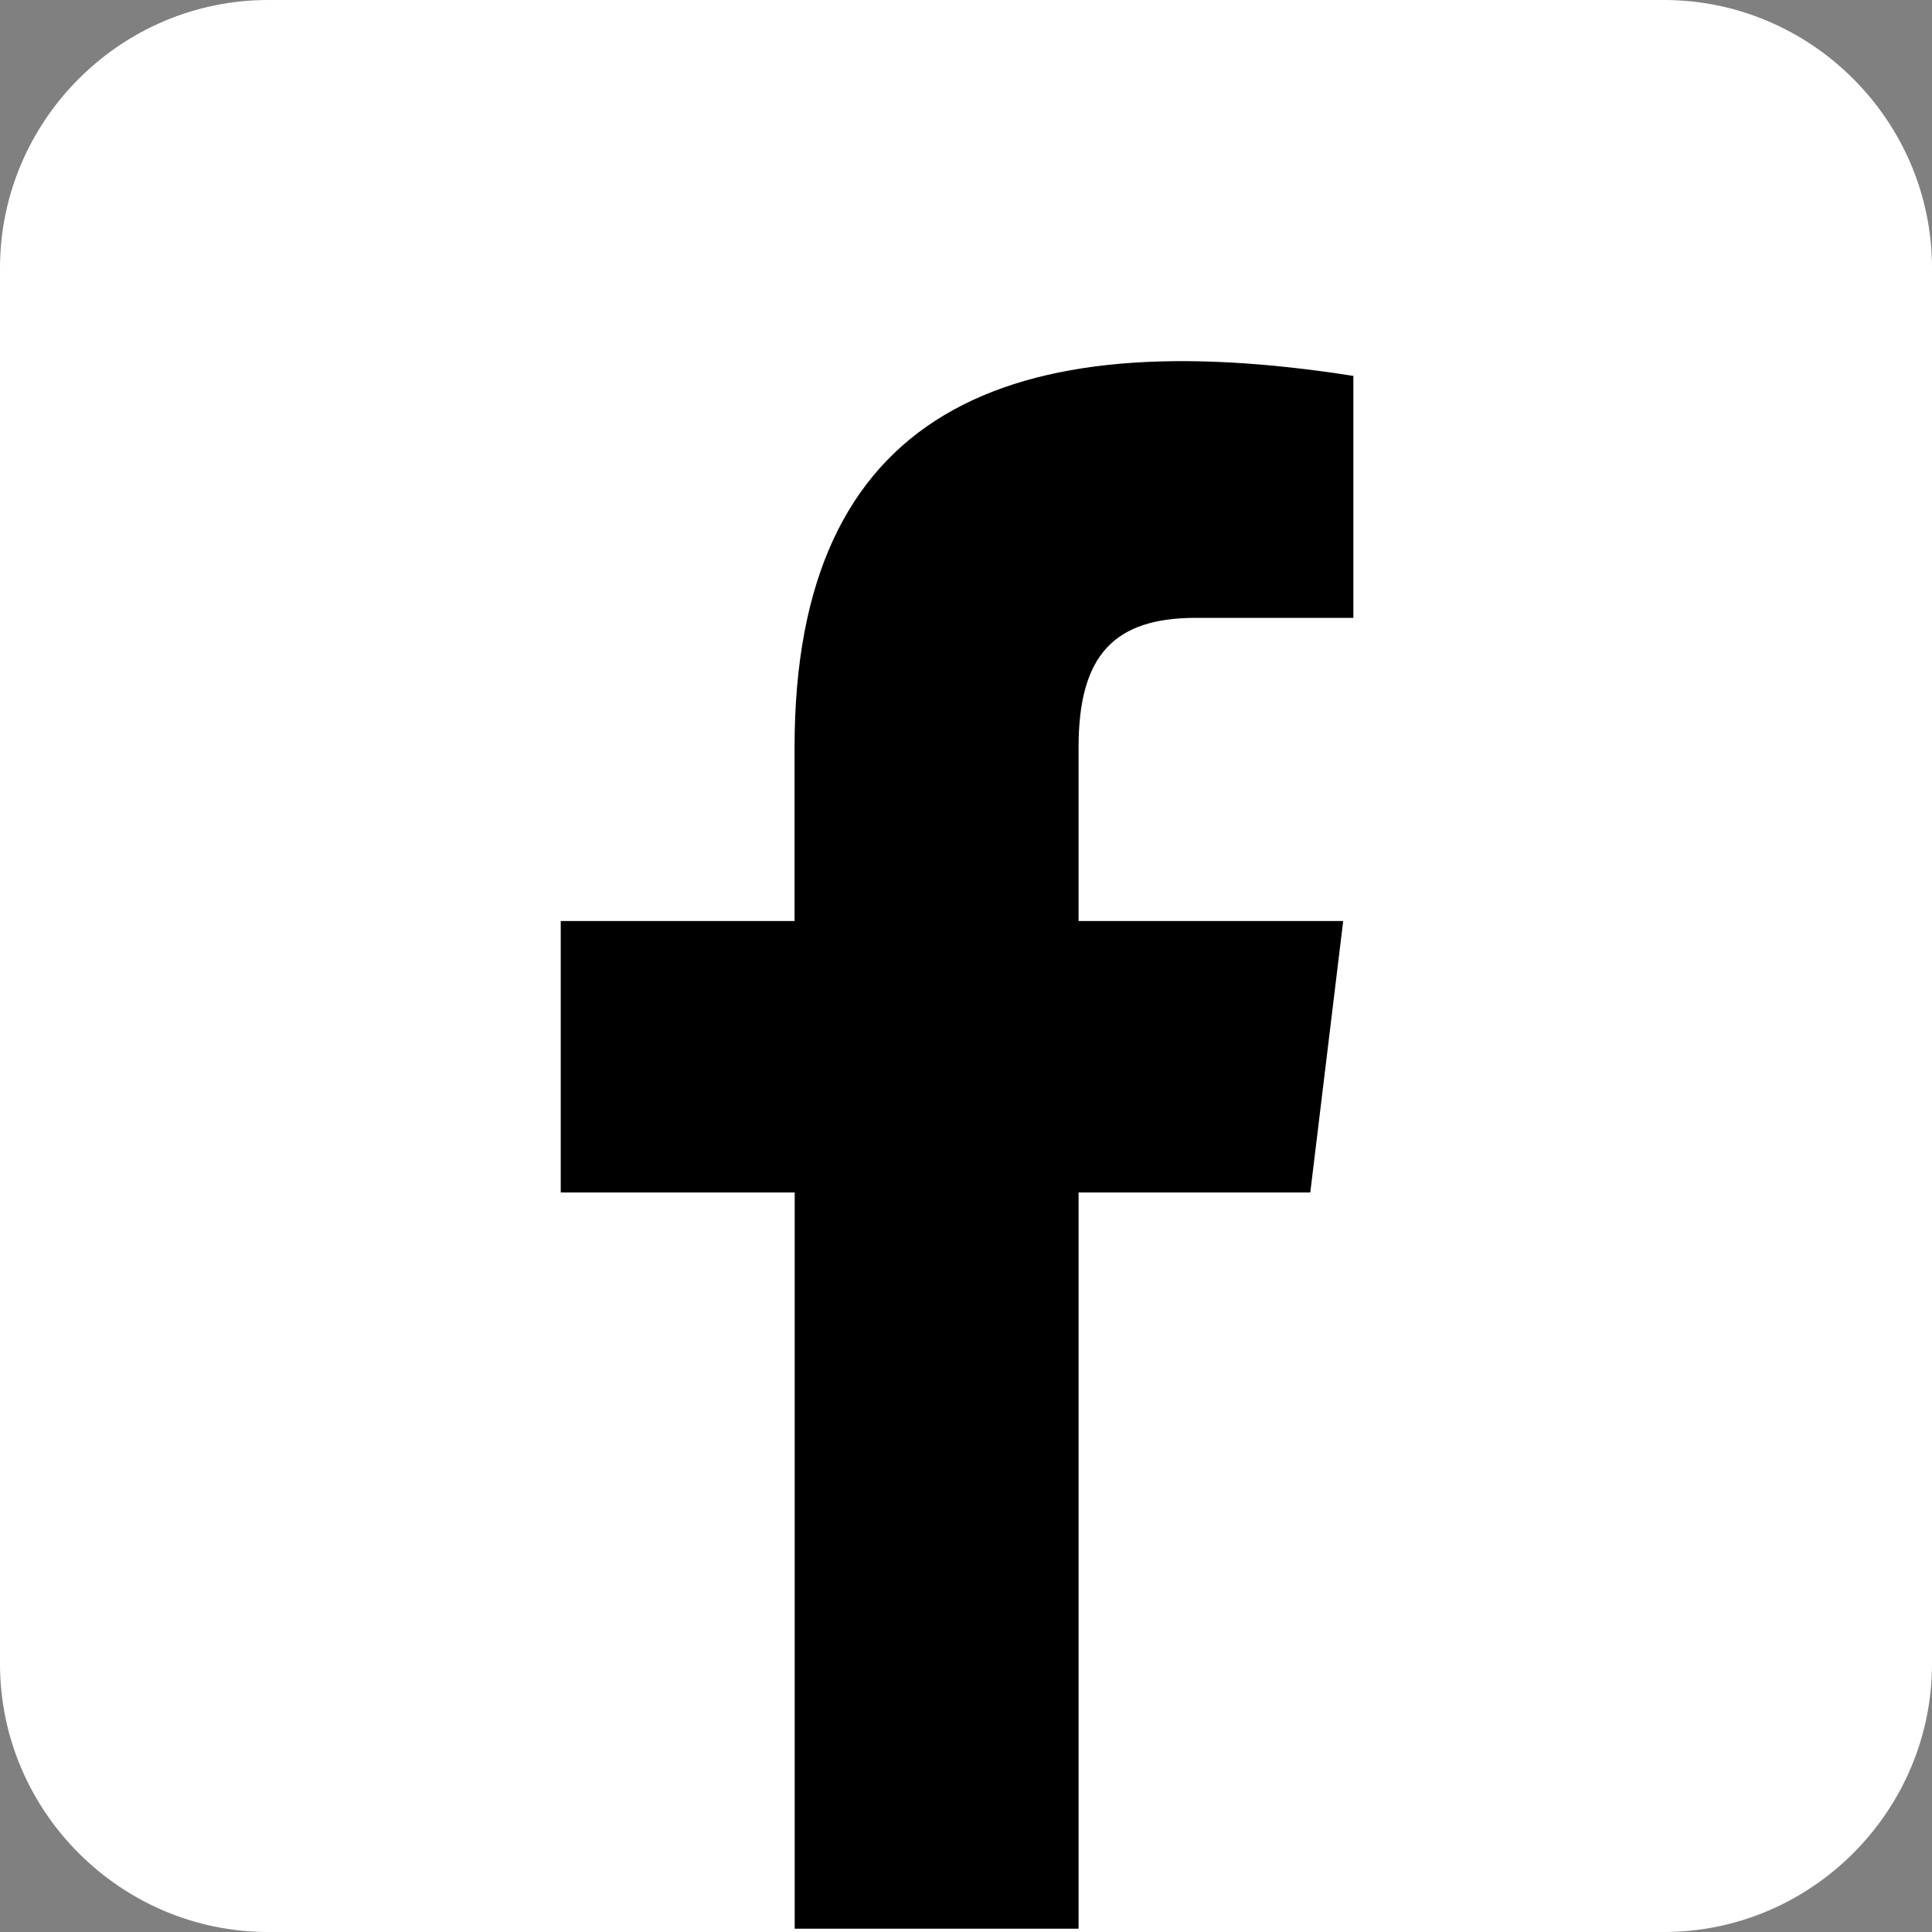
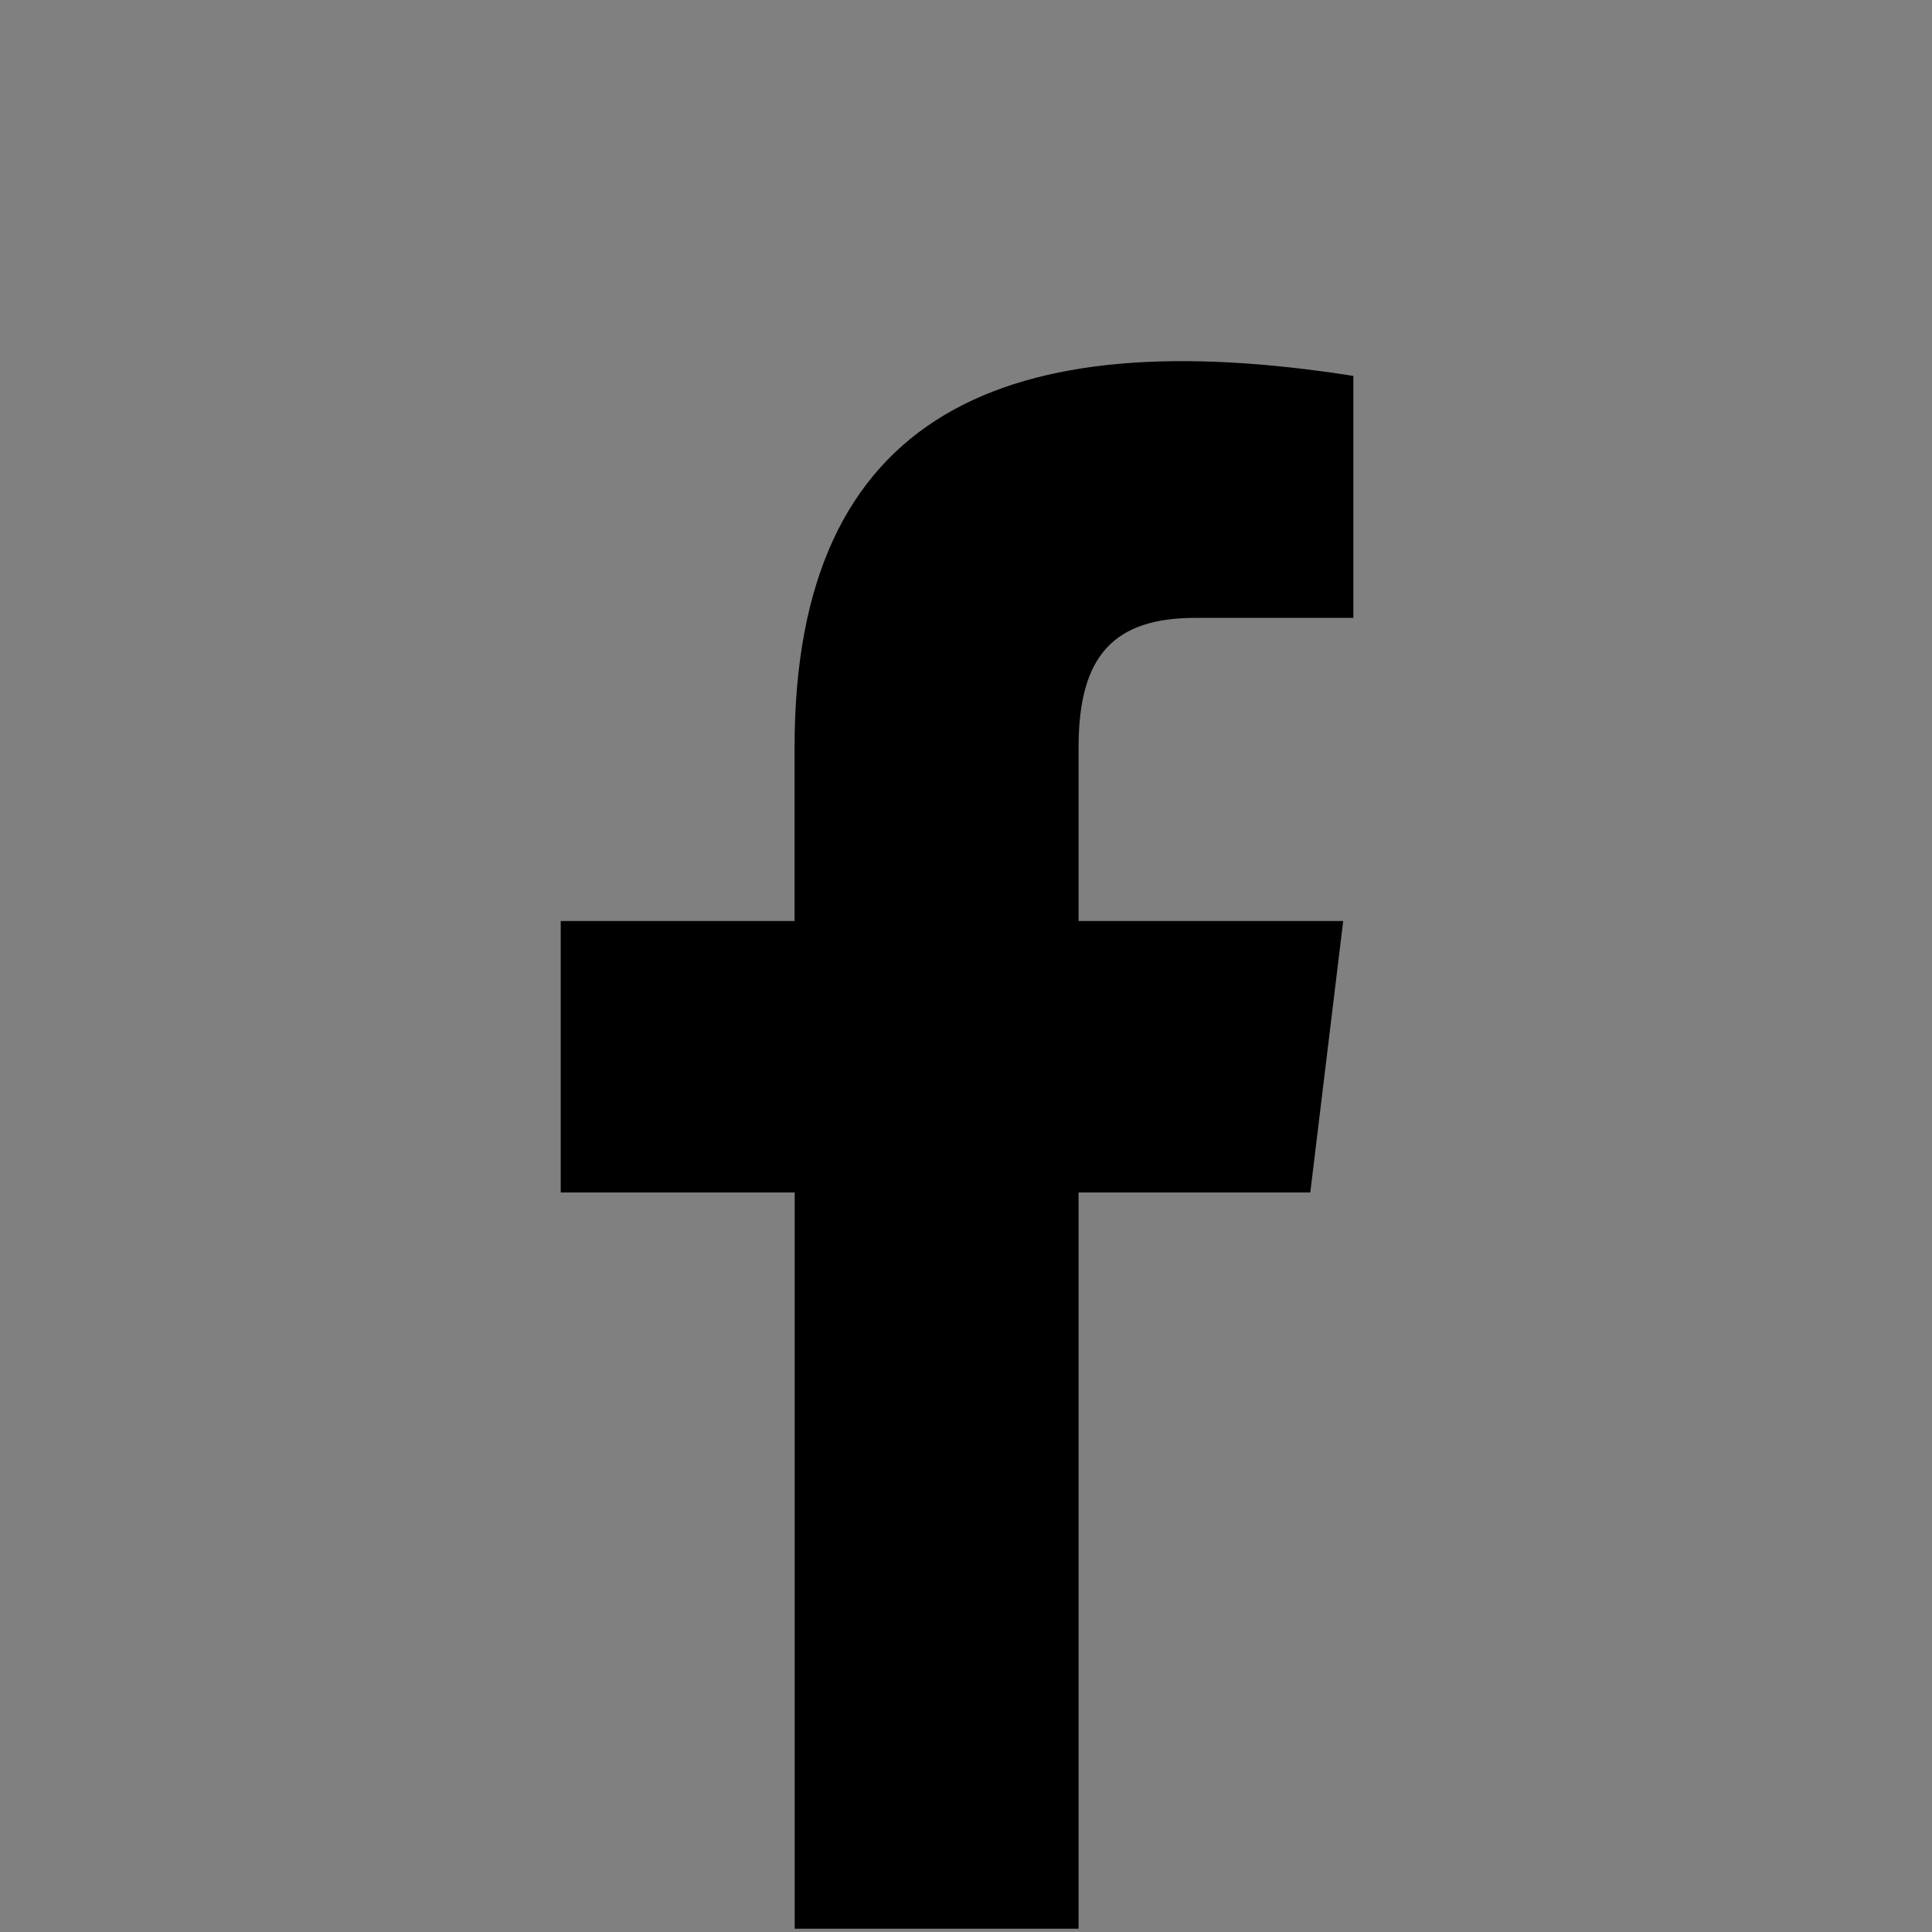
<svg xmlns="http://www.w3.org/2000/svg" version="1.1" id="Layer_1" x="0px" y="0px" width="30px" height="30px" viewBox="0 0 30 30" style="enable-background:new 0 0 30 30;" xml:space="preserve">
  <rect x="0" y="0" width="30" height="30" fill="#808080" stroke="none" />
  <style type="text/css">
	.st0{fill:#FFFFFF;}
</style>
-   <path class="st0" d="M25.836,30H4.164C1.874,30,0,28.126,0,25.836V4.164C0,1.874,1.874,0,4.164,0h21.672C28.126,0,30,1.874,30,4.164  v21.672C30,28.126,28.126,30,25.836,30z" />
  <g>
    <path d="M16.748,29.949V18.517h3.598l0.511-4.215h-4.109v-2.698c0-1.44,0.56-2.01,1.822-2.01h2.445V5.837   c-5.374-0.844-8.677,0.547-8.677,5.767v2.698H8.707v4.215h3.633v11.432H16.748z" />
  </g>
</svg>